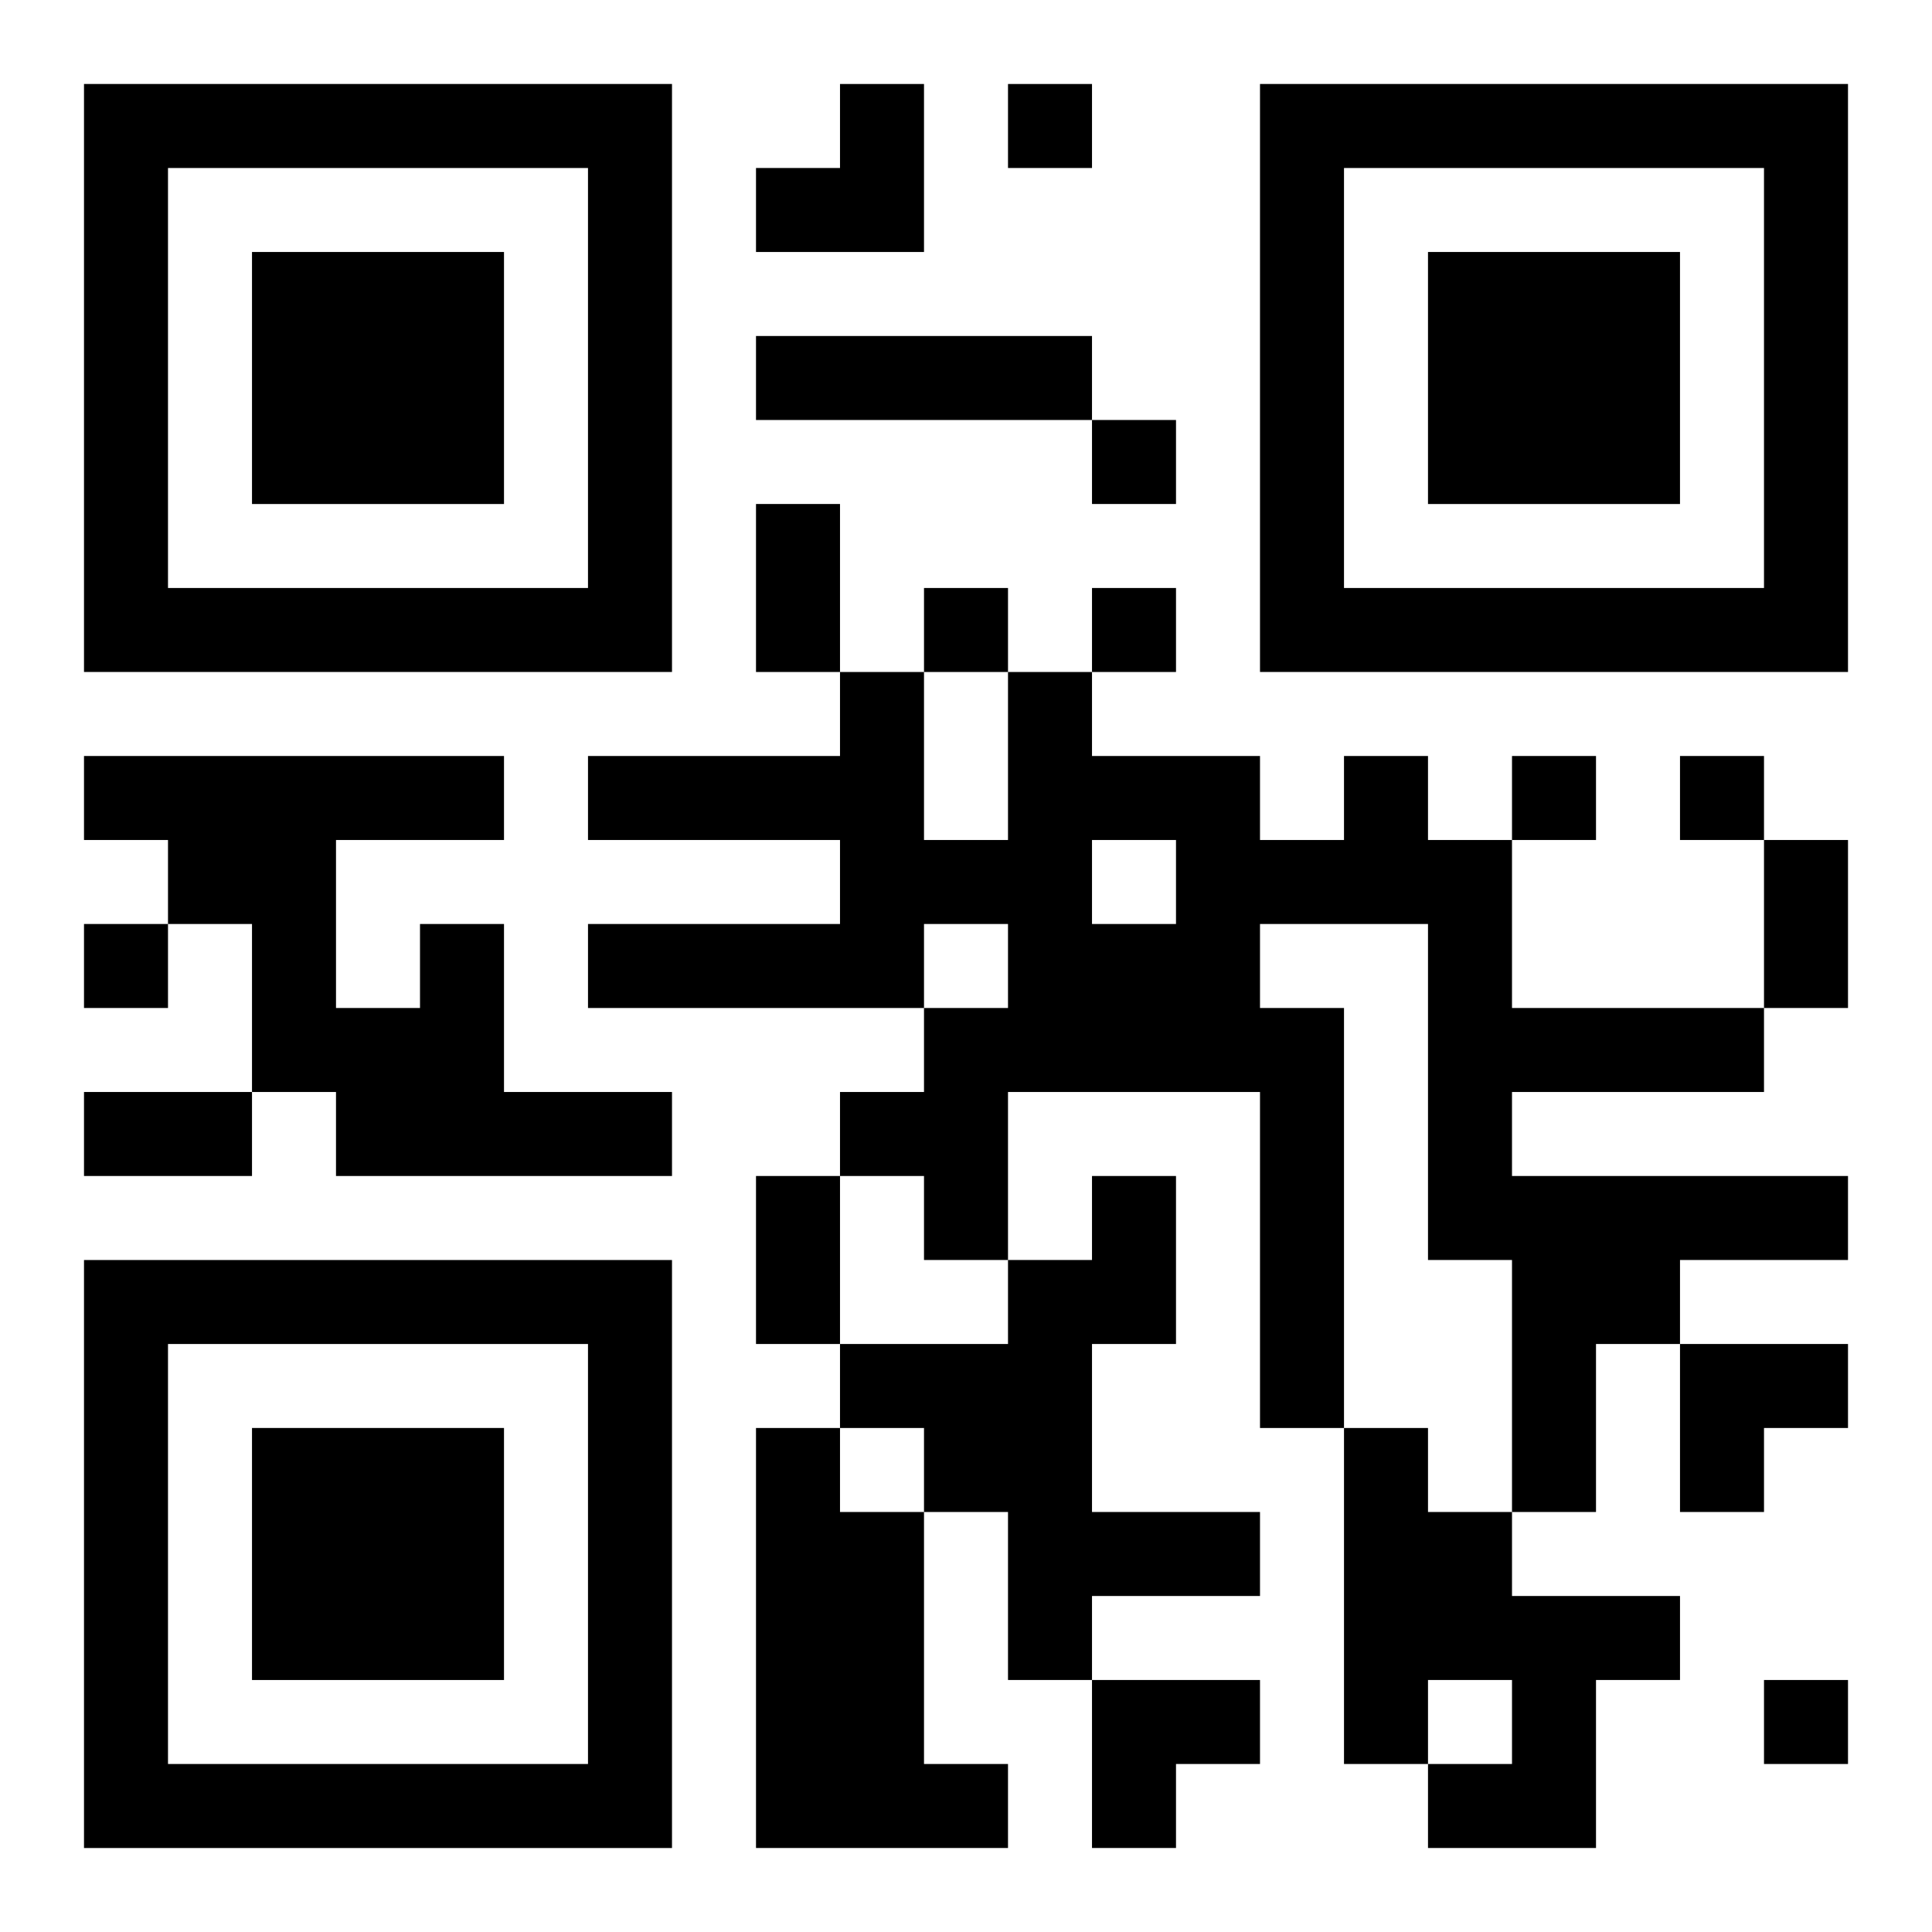
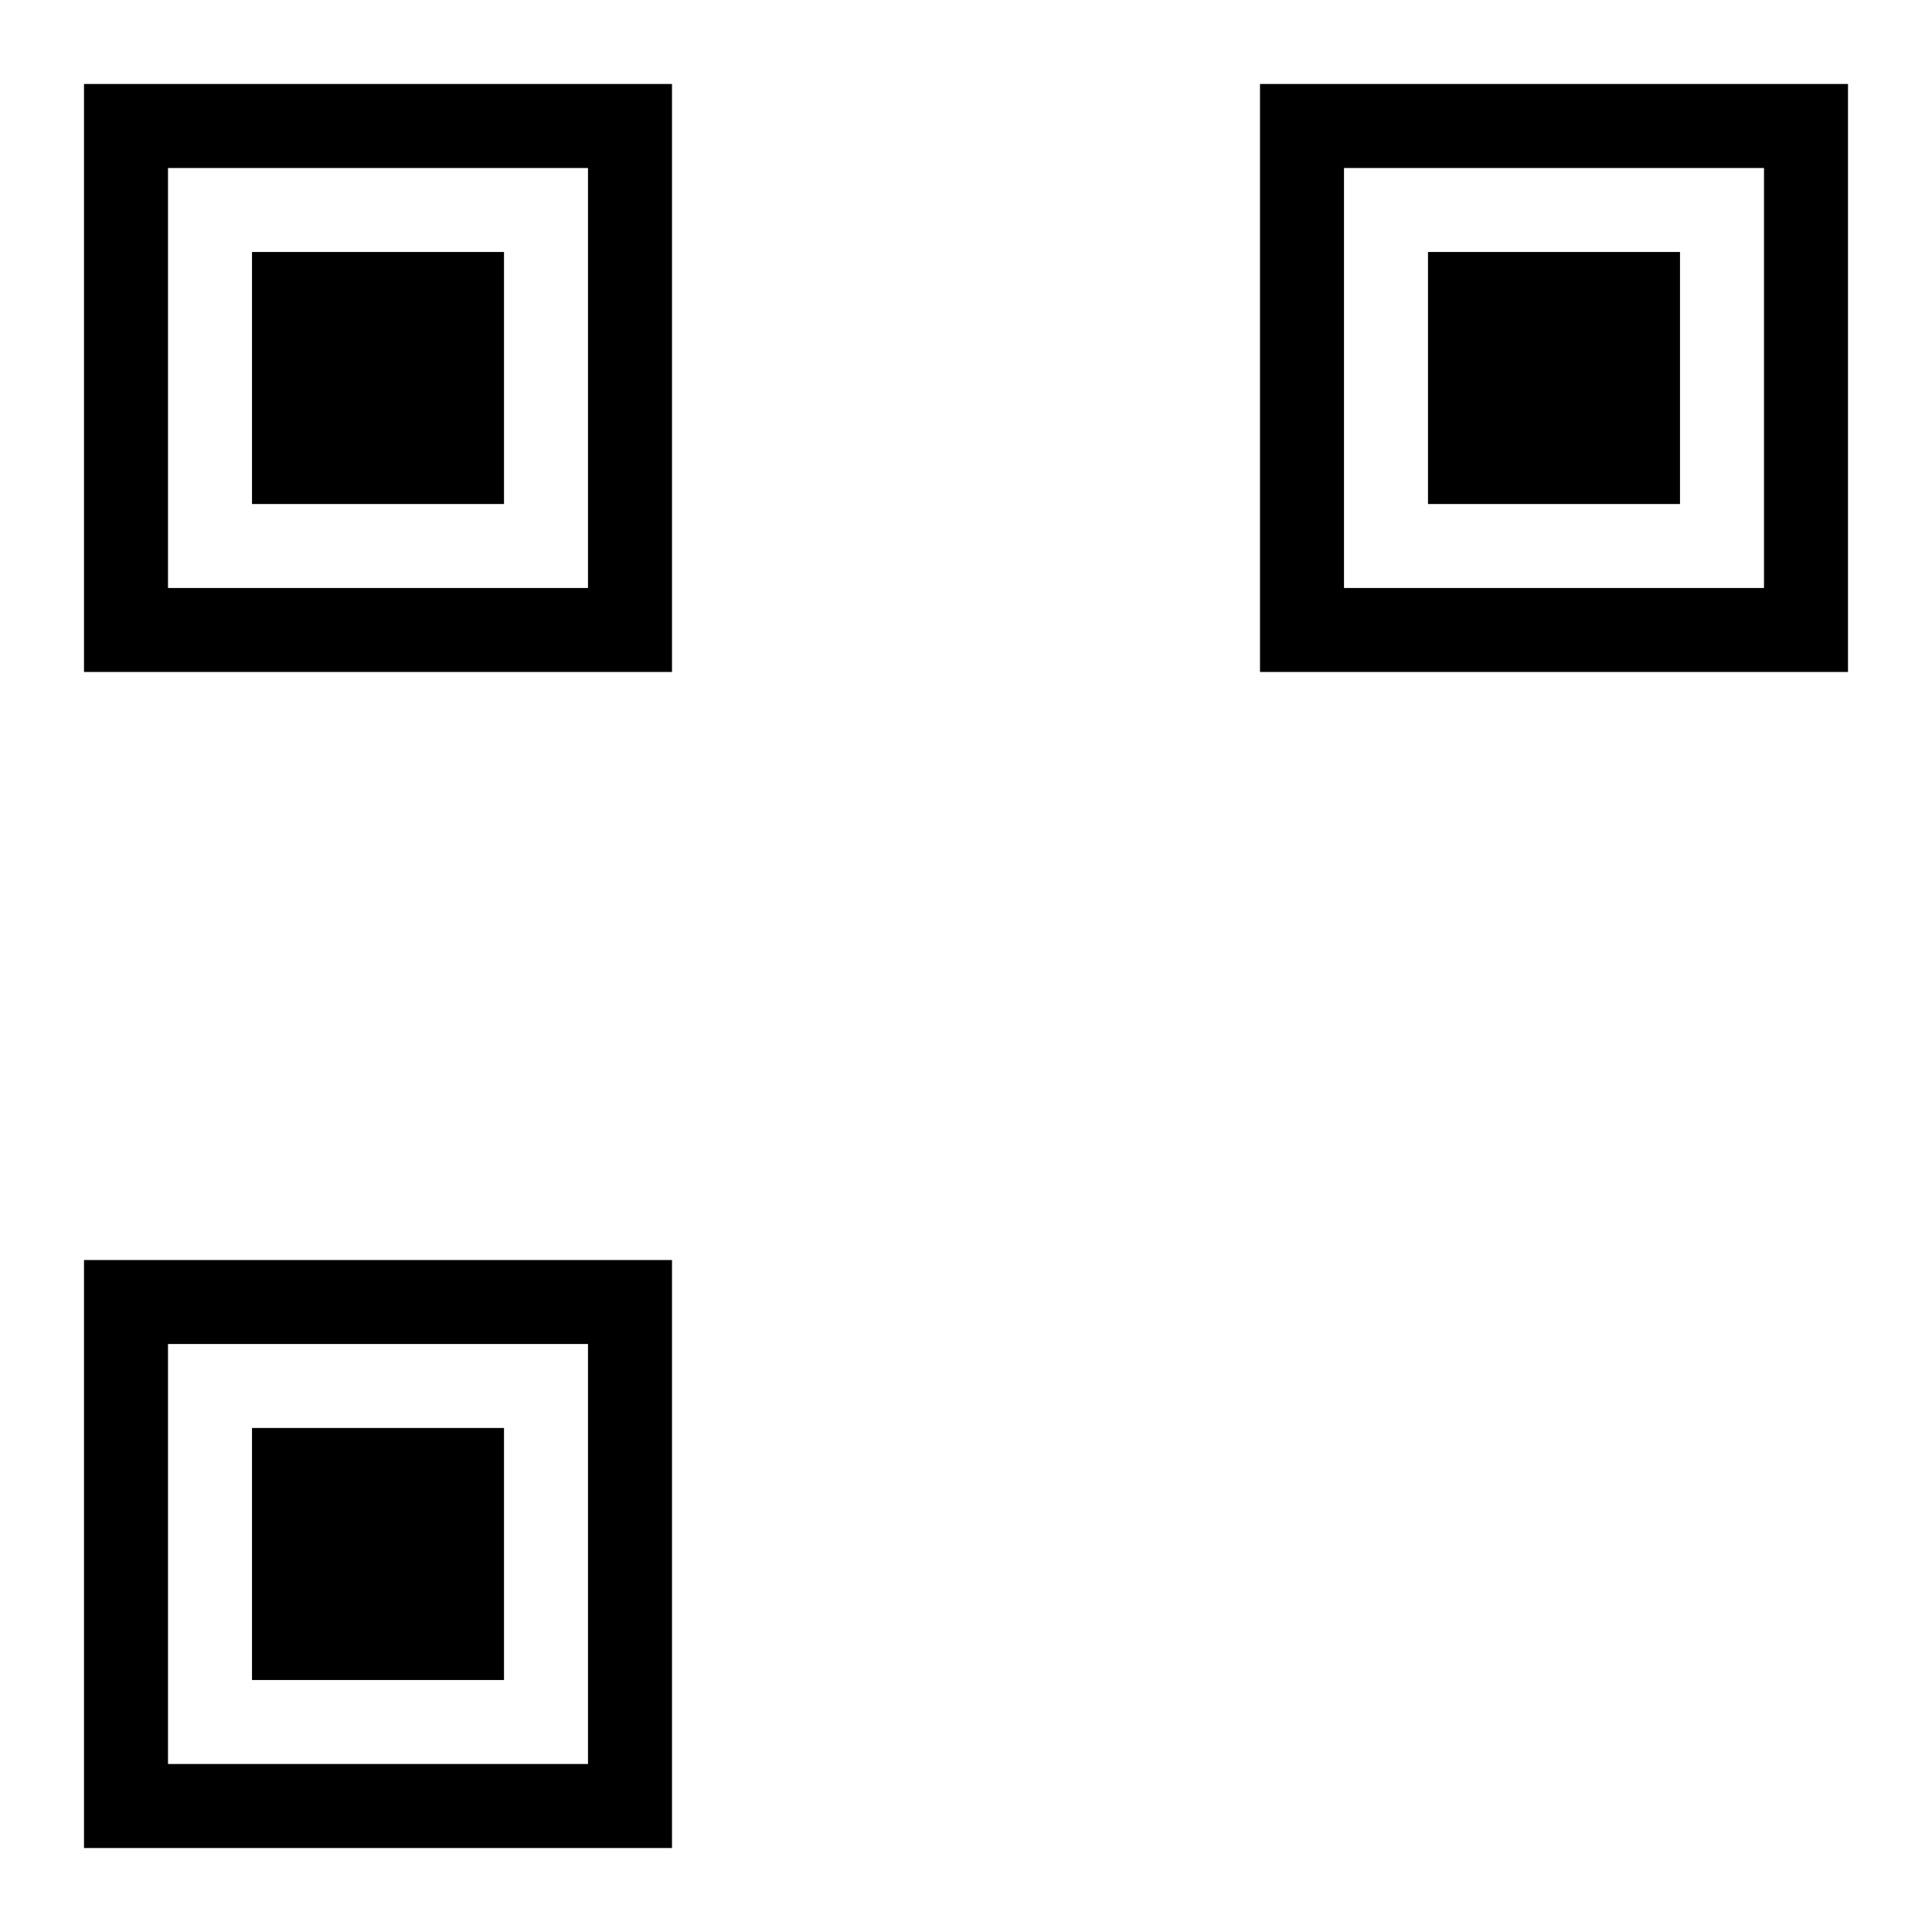
<svg xmlns="http://www.w3.org/2000/svg" xmlns:xlink="http://www.w3.org/1999/xlink" width="250" height="250" baseProfile="full" version="1.1" viewBox="-1 -1 23 23">
  <symbol id="a">
-     <path d="m0 7v7h7v-7h-7zm1 1h5v5h-5v-5zm1 1v3h3v-3h-3z" />
+     <path d="m0 7v7h7v-7h-7m1 1h5v5h-5v-5zm1 1v3h3v-3h-3z" />
  </symbol>
  <use y="-7" xlink:href="#a" />
  <use y="7" xlink:href="#a" />
  <use x="14" y="-7" xlink:href="#a" />
-   <path d="m8 3h4v1h-4v-1m7 5h1v1h1v2h3v1h-3v1h4v1h-2v1h-1v2h-1v-3h-1v-4h-2v1h1v5h-1v-4h-3v2h-1v-1h-1v-1h1v-1h1v-1h-1v1h-4v-1h3v-1h-3v-1h3v-1h1v2h1v-2h1v1h2v1h1v-1m-3 1v1h1v-1h-1m-8 1h1v2h2v1h-4v-1h-1v-2h-1v-1h-1v-1h5v1h-2v2h1v-1m8 3h1v2h-1v2h2v1h-2v1h-1v-2h-1v-1h-1v-1h2v-1h1v-1m-4 3h1v1h1v3h1v1h-3v-5m7 0h1v1h1v1h2v1h-1v2h-2v-1h1v-1h-1v1h-1v-4m-4-16v1h1v-1h-1m1 4v1h1v-1h-1m-2 2v1h1v-1h-1m2 0v1h1v-1h-1m5 2v1h1v-1h-1m2 0v1h1v-1h-1m-19 2v1h1v-1h-1m20 9v1h1v-1h-1m-12-14h1v2h-1v-2m12 4h1v2h-1v-2m-20 3h2v1h-2v-1m8 1h1v2h-1v-2m0-13m1 0h1v2h-2v-1h1zm10 15h2v1h-1v1h-1zm-7 4h2v1h-1v1h-1z" />
</svg>